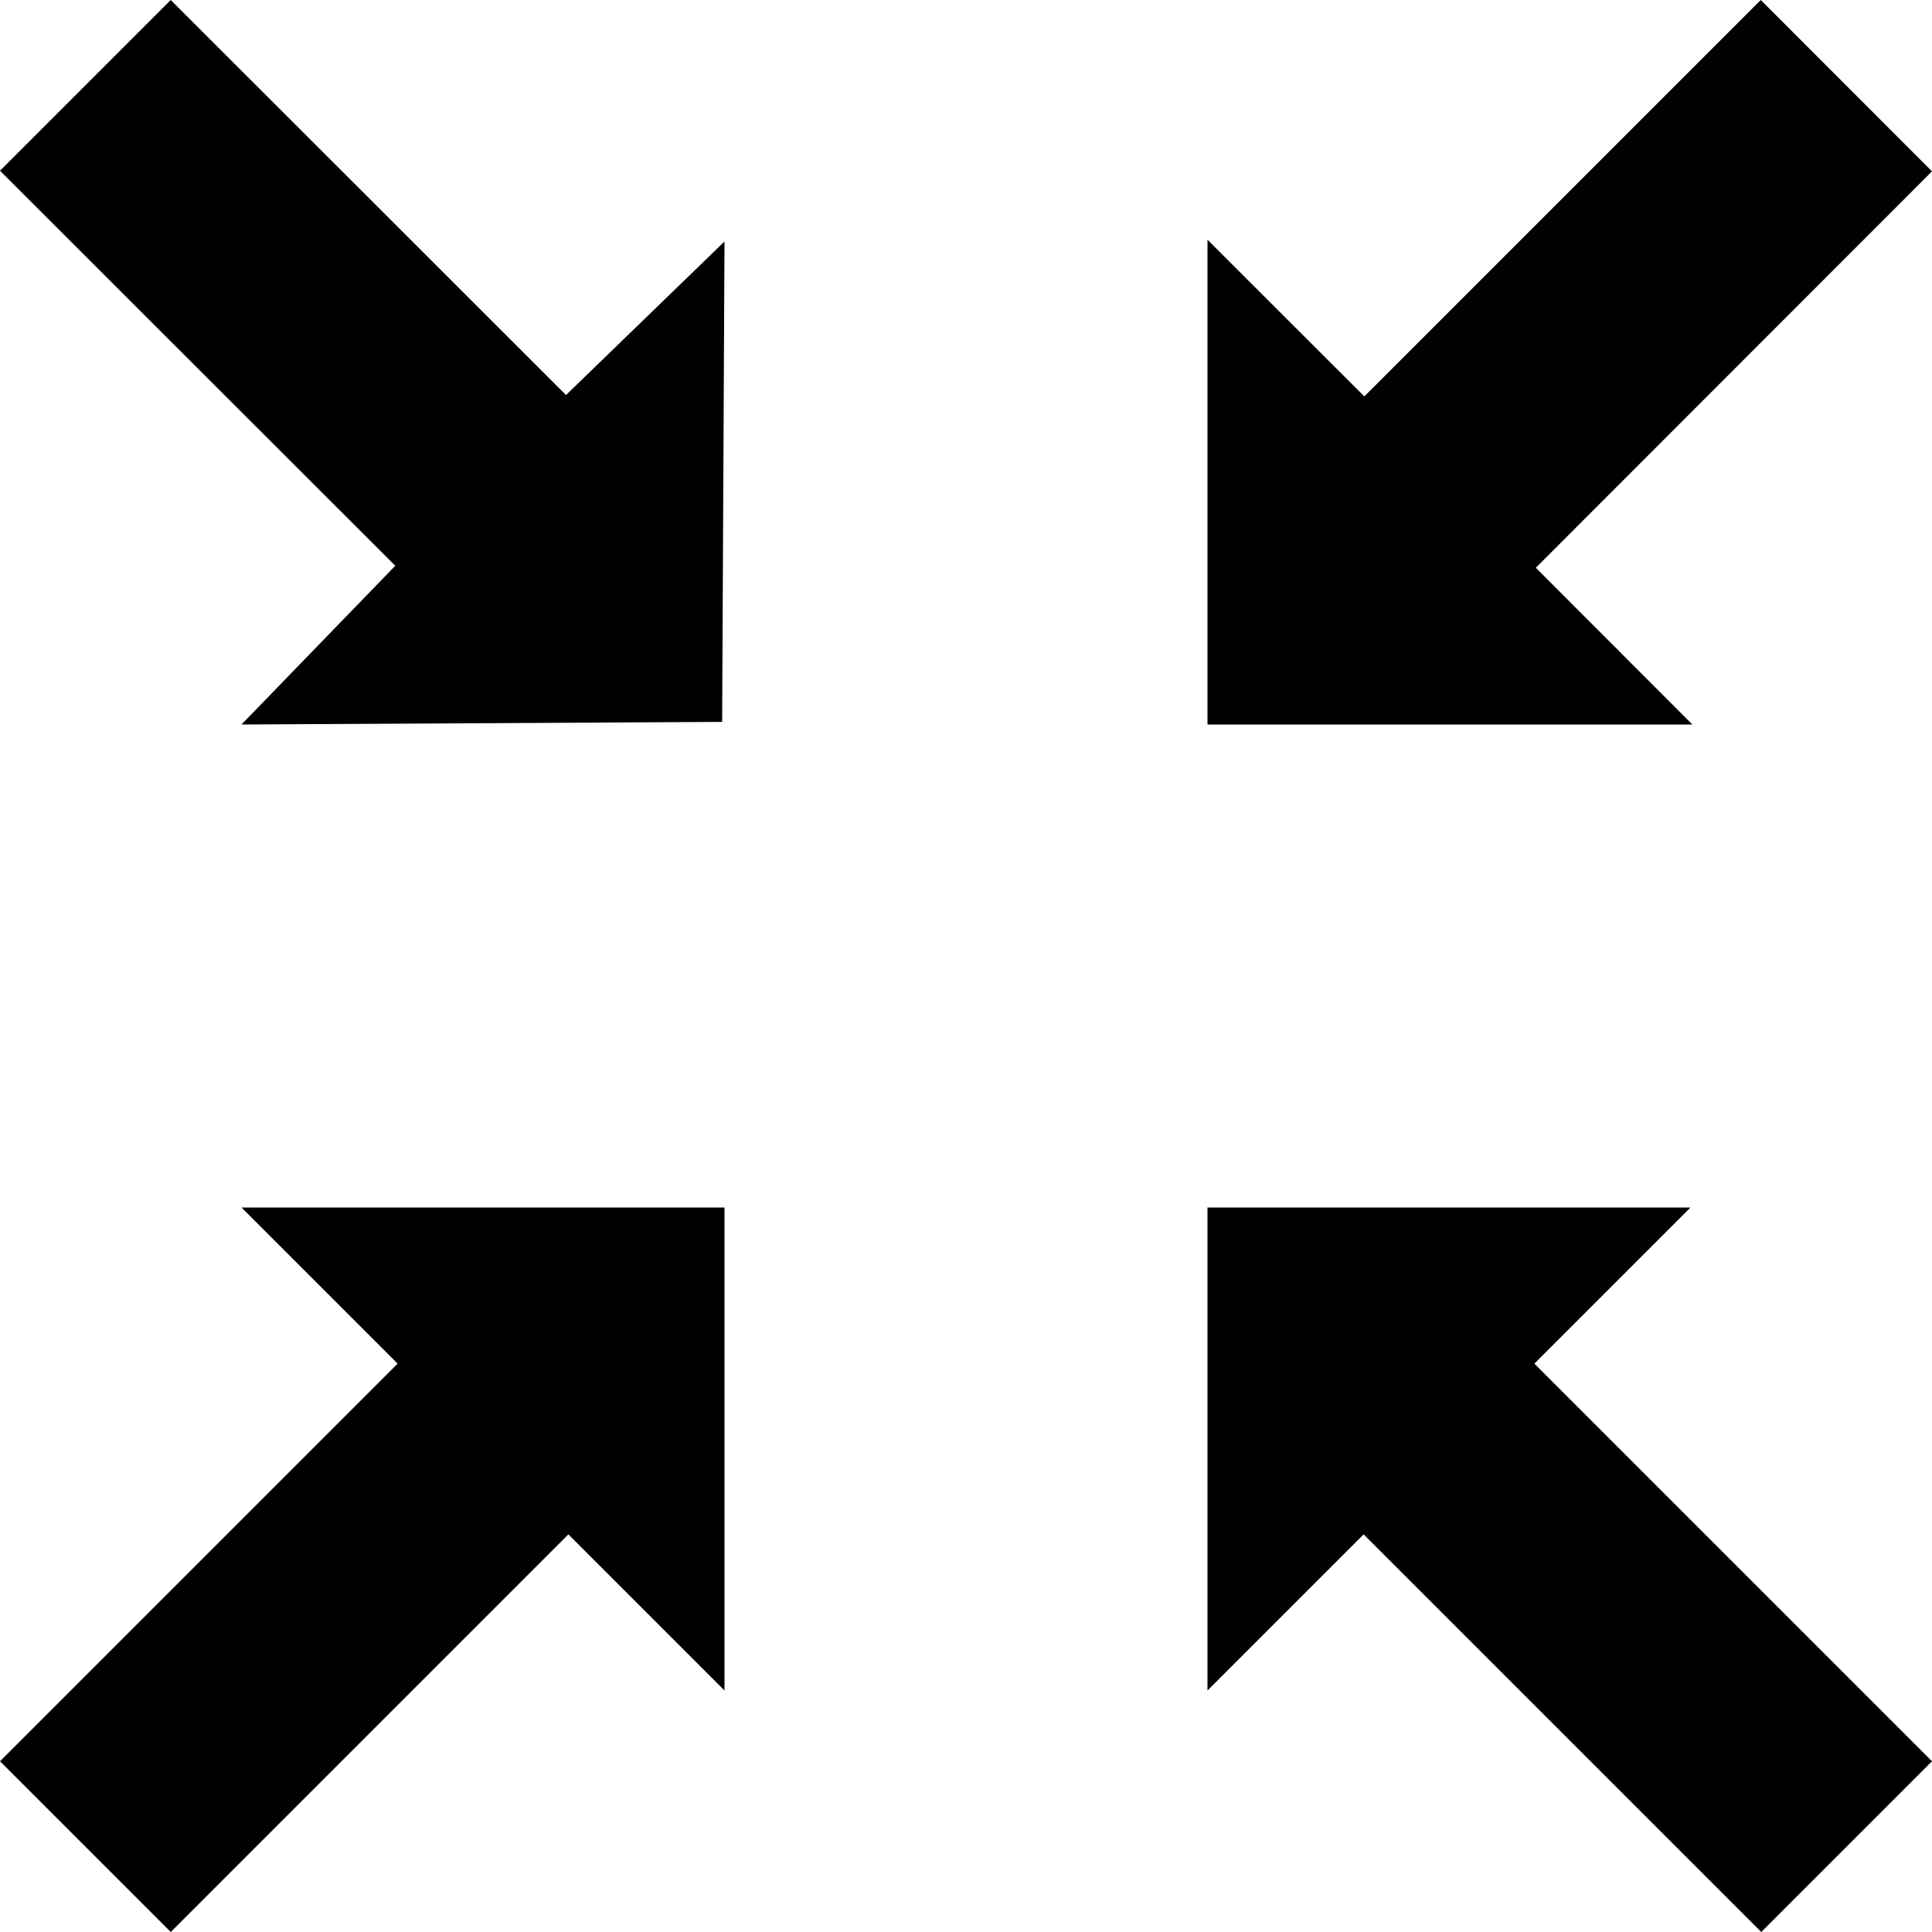
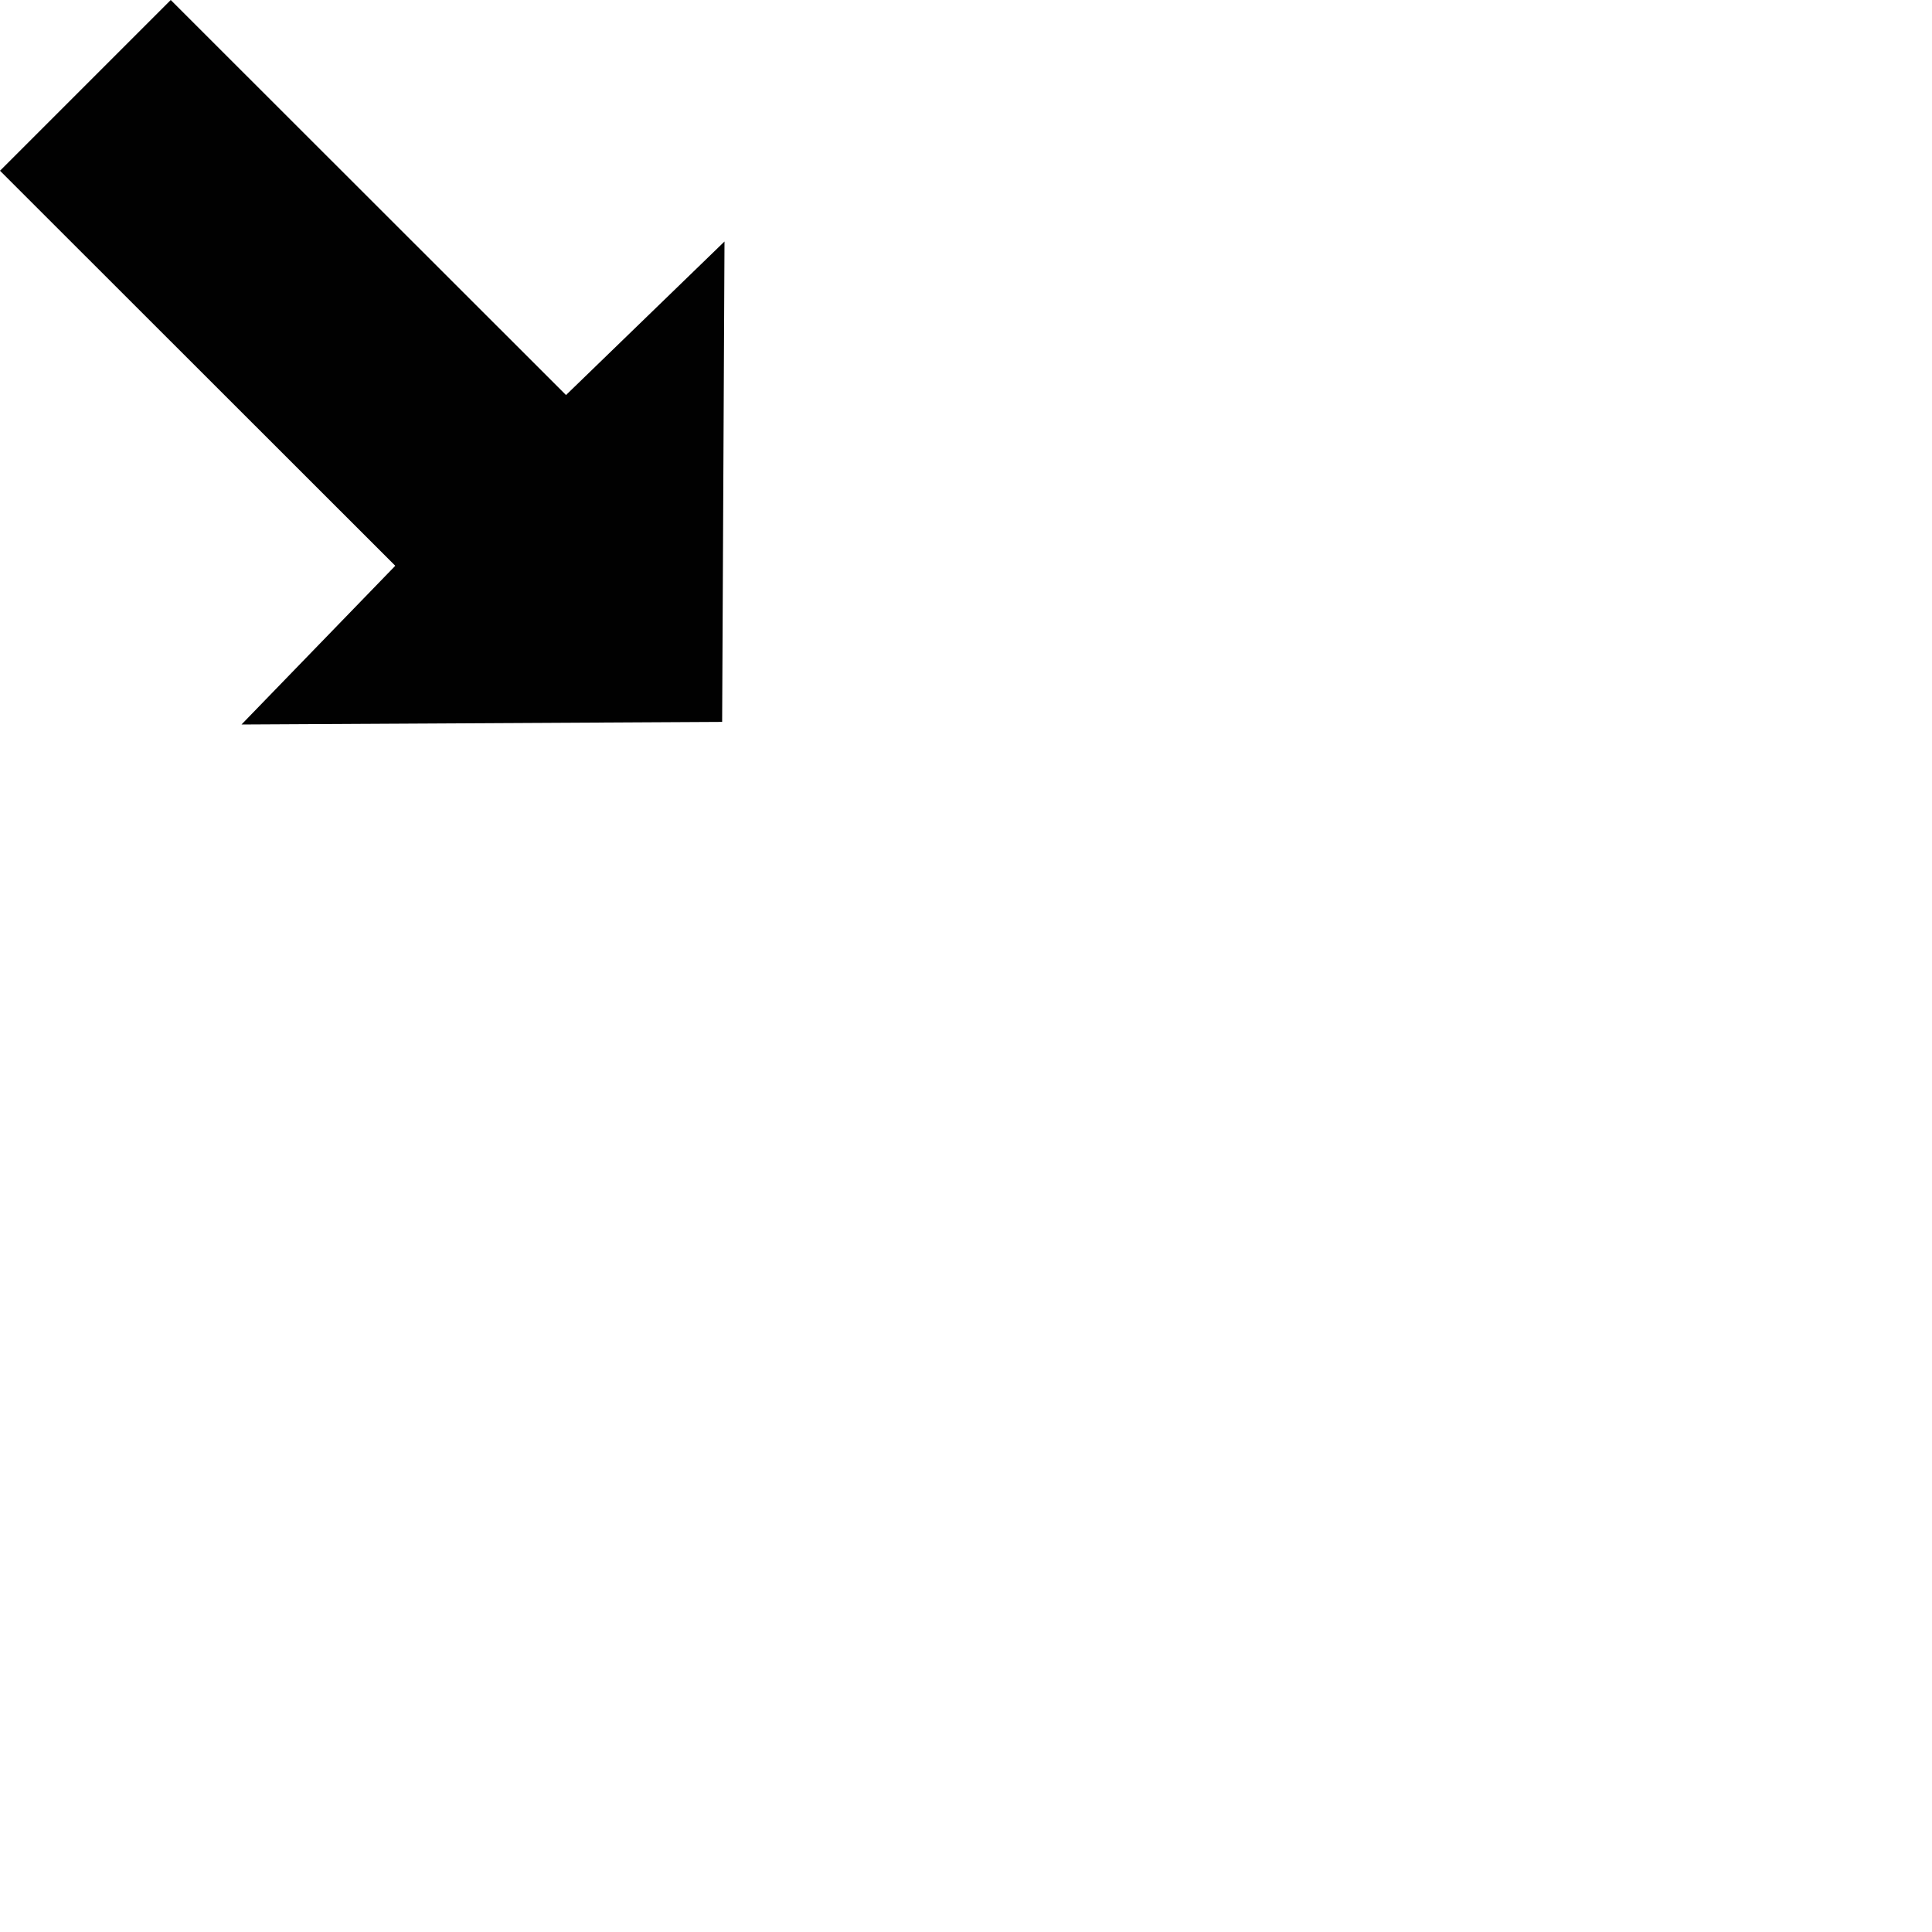
<svg xmlns="http://www.w3.org/2000/svg" version="1.1" x="0px" y="0px" width="32px" height="32px" viewBox="0 0 32 32" style="enable-background:new 0 0 32 32;" xml:space="preserve">
  <g id="Layer_1">
</g>
  <g id="fullscreen_x5F_exit_x5F_alt">
    <g>
-       <polygon style="fill:#010101;" points="22.586,25.414 29.172,32 32,29.172 25.414,22.586 28,20 20,20 20,28   " />
      <polygon style="fill:#010101;" points="6.547,9.371 4,12 11.961,11.957 12,4 9.375,6.543 2.828,0 0,2.828   " />
-       <polygon style="fill:#010101;" points="0,29.172 2.828,32 9.414,25.414 12,28 12,20 4,20 6.586,22.586   " />
-       <polygon style="fill:#010101;" points="28.031,12 25.438,9.404 32,2.838 29.164,0 22.598,6.566 20,3.971 20,12   " />
    </g>
  </g>
</svg>